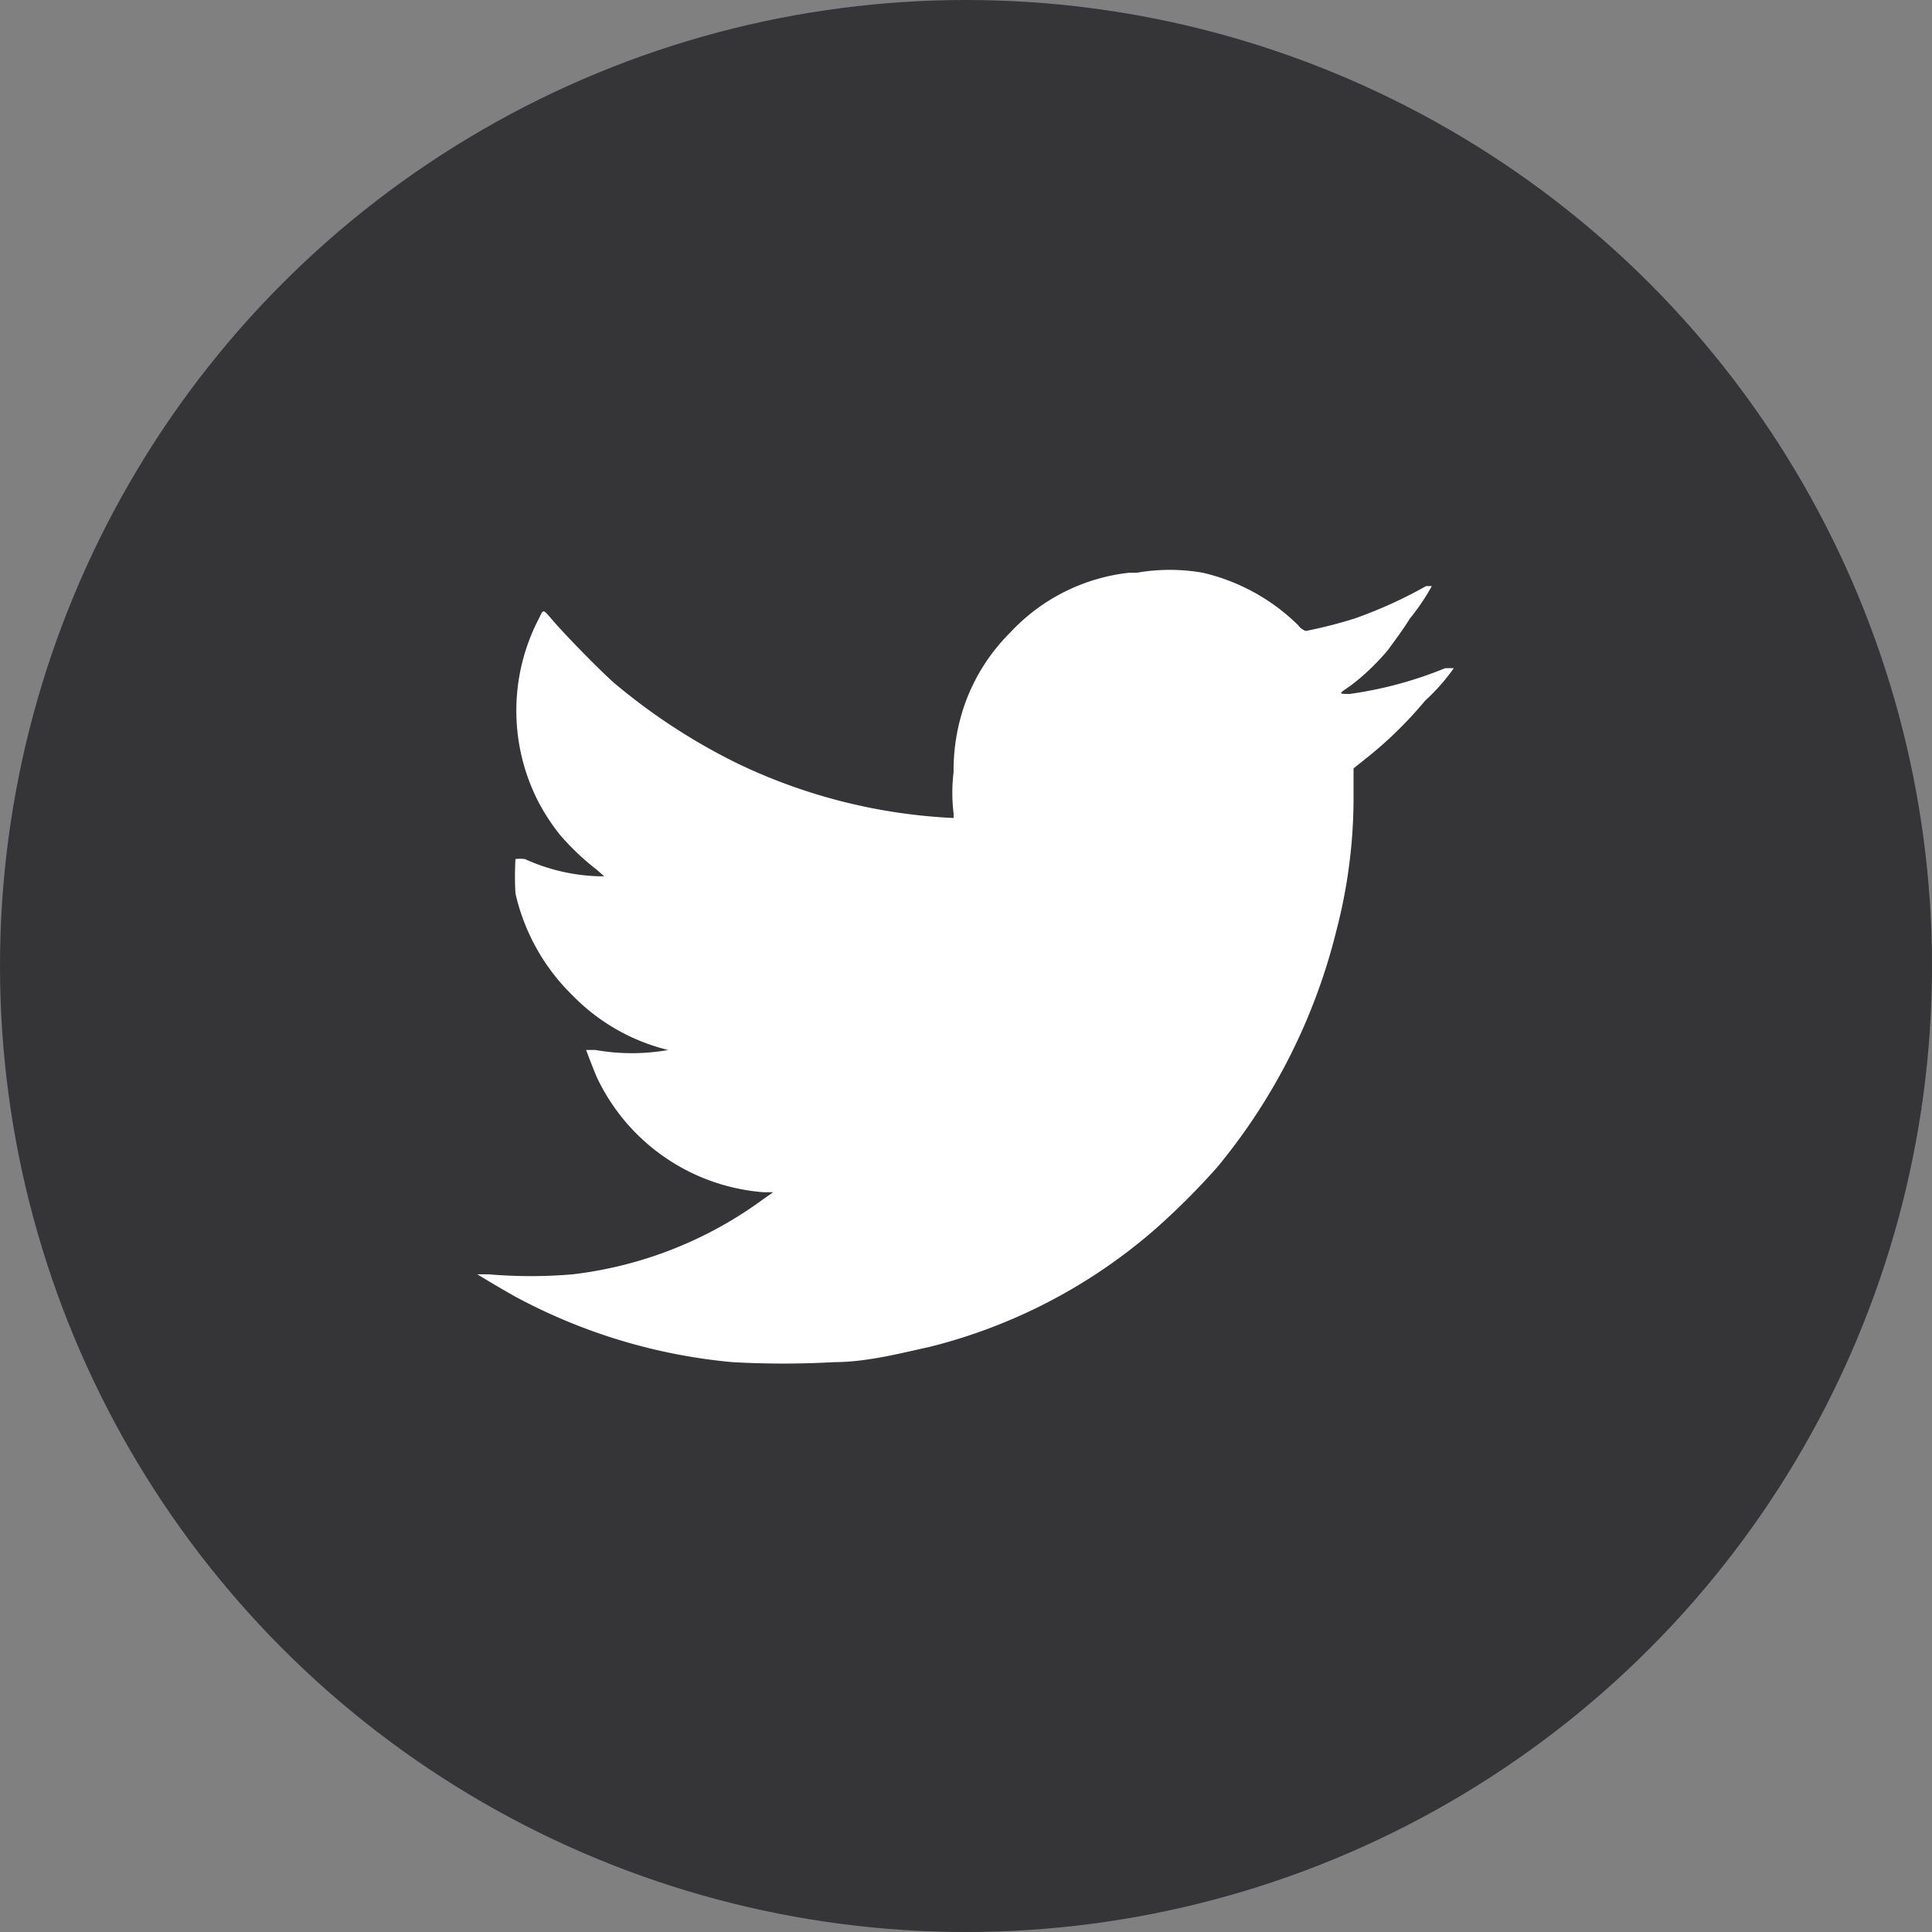
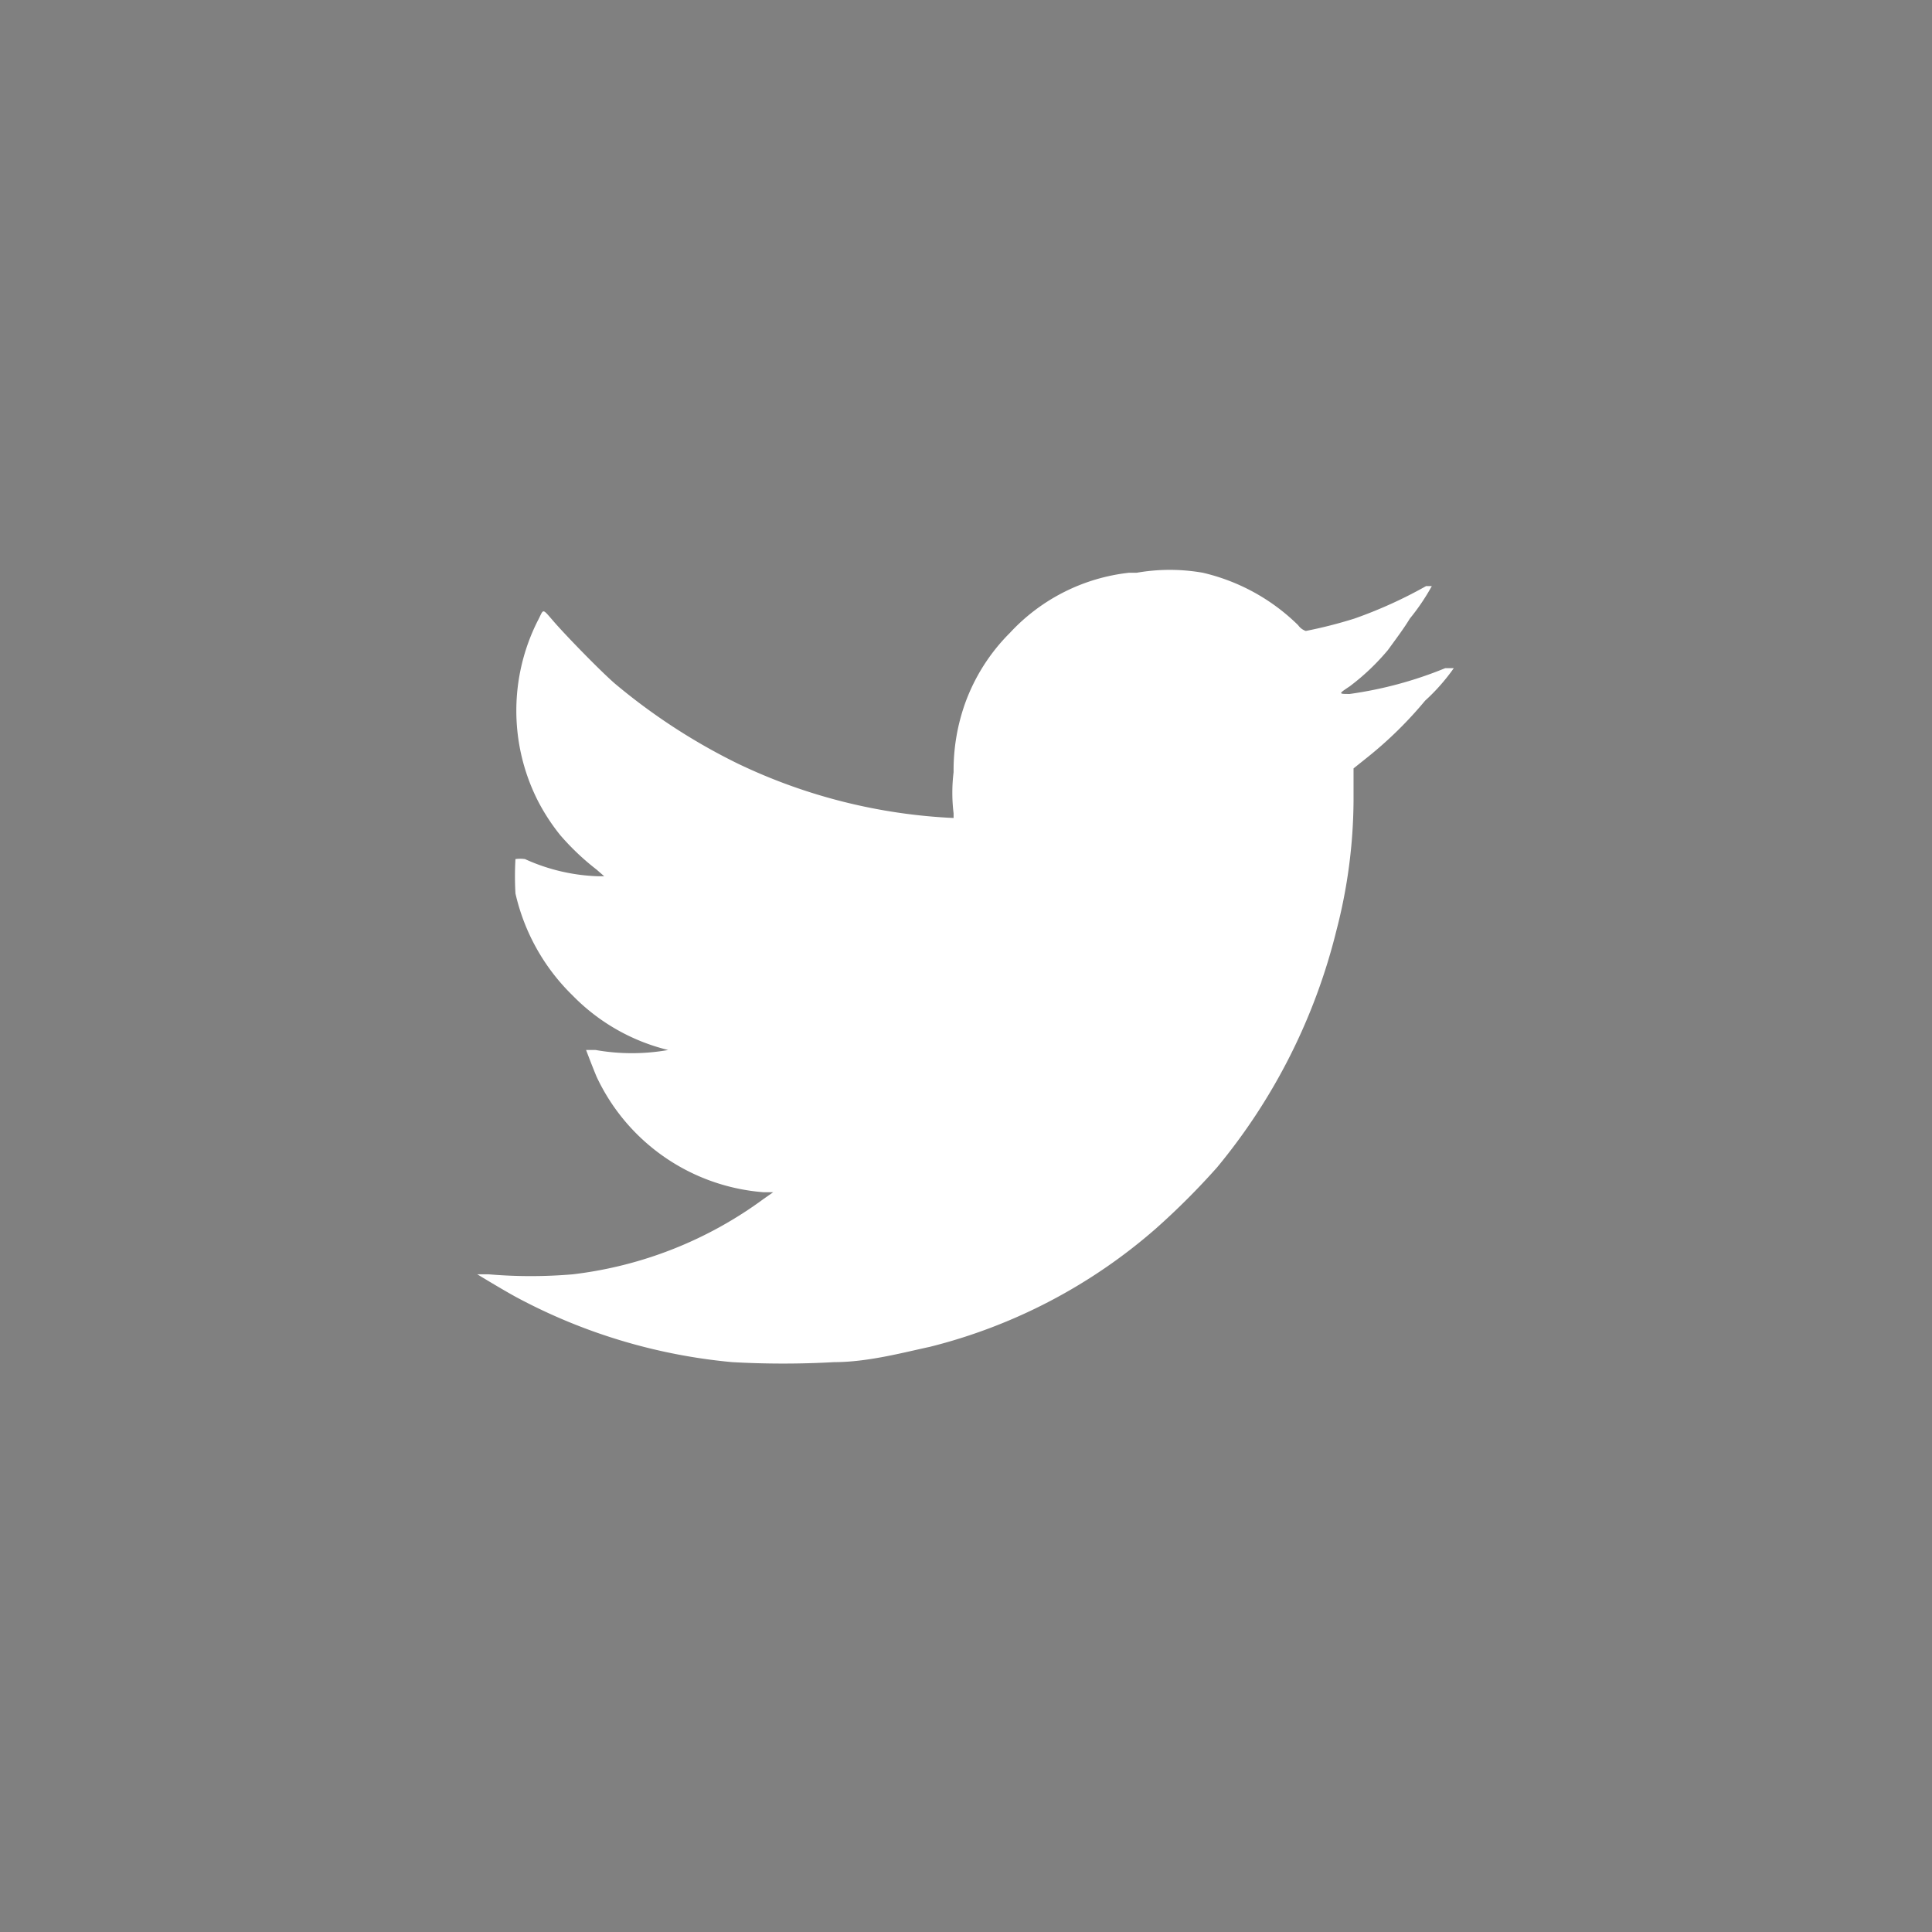
<svg xmlns="http://www.w3.org/2000/svg" viewBox="0 0 20.24 20.24">
  <rect x="0" y="0" width="20.24" height="20.24" fill="#808080" stroke="none" />
  <defs>
    <style>.cls-1{fill:#353538;}.cls-2{fill:#ffffff;}</style>
  </defs>
  <g id="Layer_2" data-name="Layer 2">
    <g id="Layer_1-2" data-name="Layer 1">
-       <circle class="cls-1" cx="10.12" cy="10.12" r="10.12" />
      <path class="cls-2" d="M11.83,6a2,2,0,0,0-1.25.63,2,2,0,0,0-.47.74,2.09,2.09,0,0,0-.12.72,1.76,1.76,0,0,0,0,.43v.05H10A5.85,5.85,0,0,1,7.73,8a6.35,6.35,0,0,1-1.29-.84c-.16-.14-.51-.5-.64-.65s-.1-.13-.17,0a2.09,2.09,0,0,0,0,1.87,2.12,2.12,0,0,0,.24.37,2.6,2.6,0,0,0,.38.36l.08.07H6.27A2,2,0,0,1,5.5,9a.35.35,0,0,0-.1,0,3.18,3.18,0,0,0,0,.36A2.16,2.16,0,0,0,6,10.43,2.09,2.09,0,0,0,7,11l.11,0L7,11a2.18,2.18,0,0,1-.76,0H6.14s.06.16.11.28A2.11,2.11,0,0,0,8,12.49h.1l-.1.07a4.2,4.2,0,0,1-2,.79,5.15,5.15,0,0,1-.88,0H5s.28.17.41.24a5.93,5.93,0,0,0,2.26.68,9.53,9.53,0,0,0,1.07,0c.35,0,.72-.1,1-.16a5.69,5.69,0,0,0,2.37-1.24,7.73,7.73,0,0,0,.64-.64A6.22,6.22,0,0,0,14,9.75a5.51,5.51,0,0,0,.18-1.36V8.05l0,0,.15-.12a4.17,4.17,0,0,0,.6-.59A2.06,2.06,0,0,0,15.23,7l-.09,0a4.14,4.14,0,0,1-1,.27c-.12,0-.12,0,0-.08a2.4,2.4,0,0,0,.4-.38c.08-.11.17-.23.23-.33A2.26,2.26,0,0,0,15,6.14l-.06,0a4.72,4.72,0,0,1-.75.34,4.75,4.75,0,0,1-.51.13.16.16,0,0,1-.08-.06,2.1,2.1,0,0,0-1-.55,2,2,0,0,0-.69,0Z" />
    </g>
  </g>
</svg>